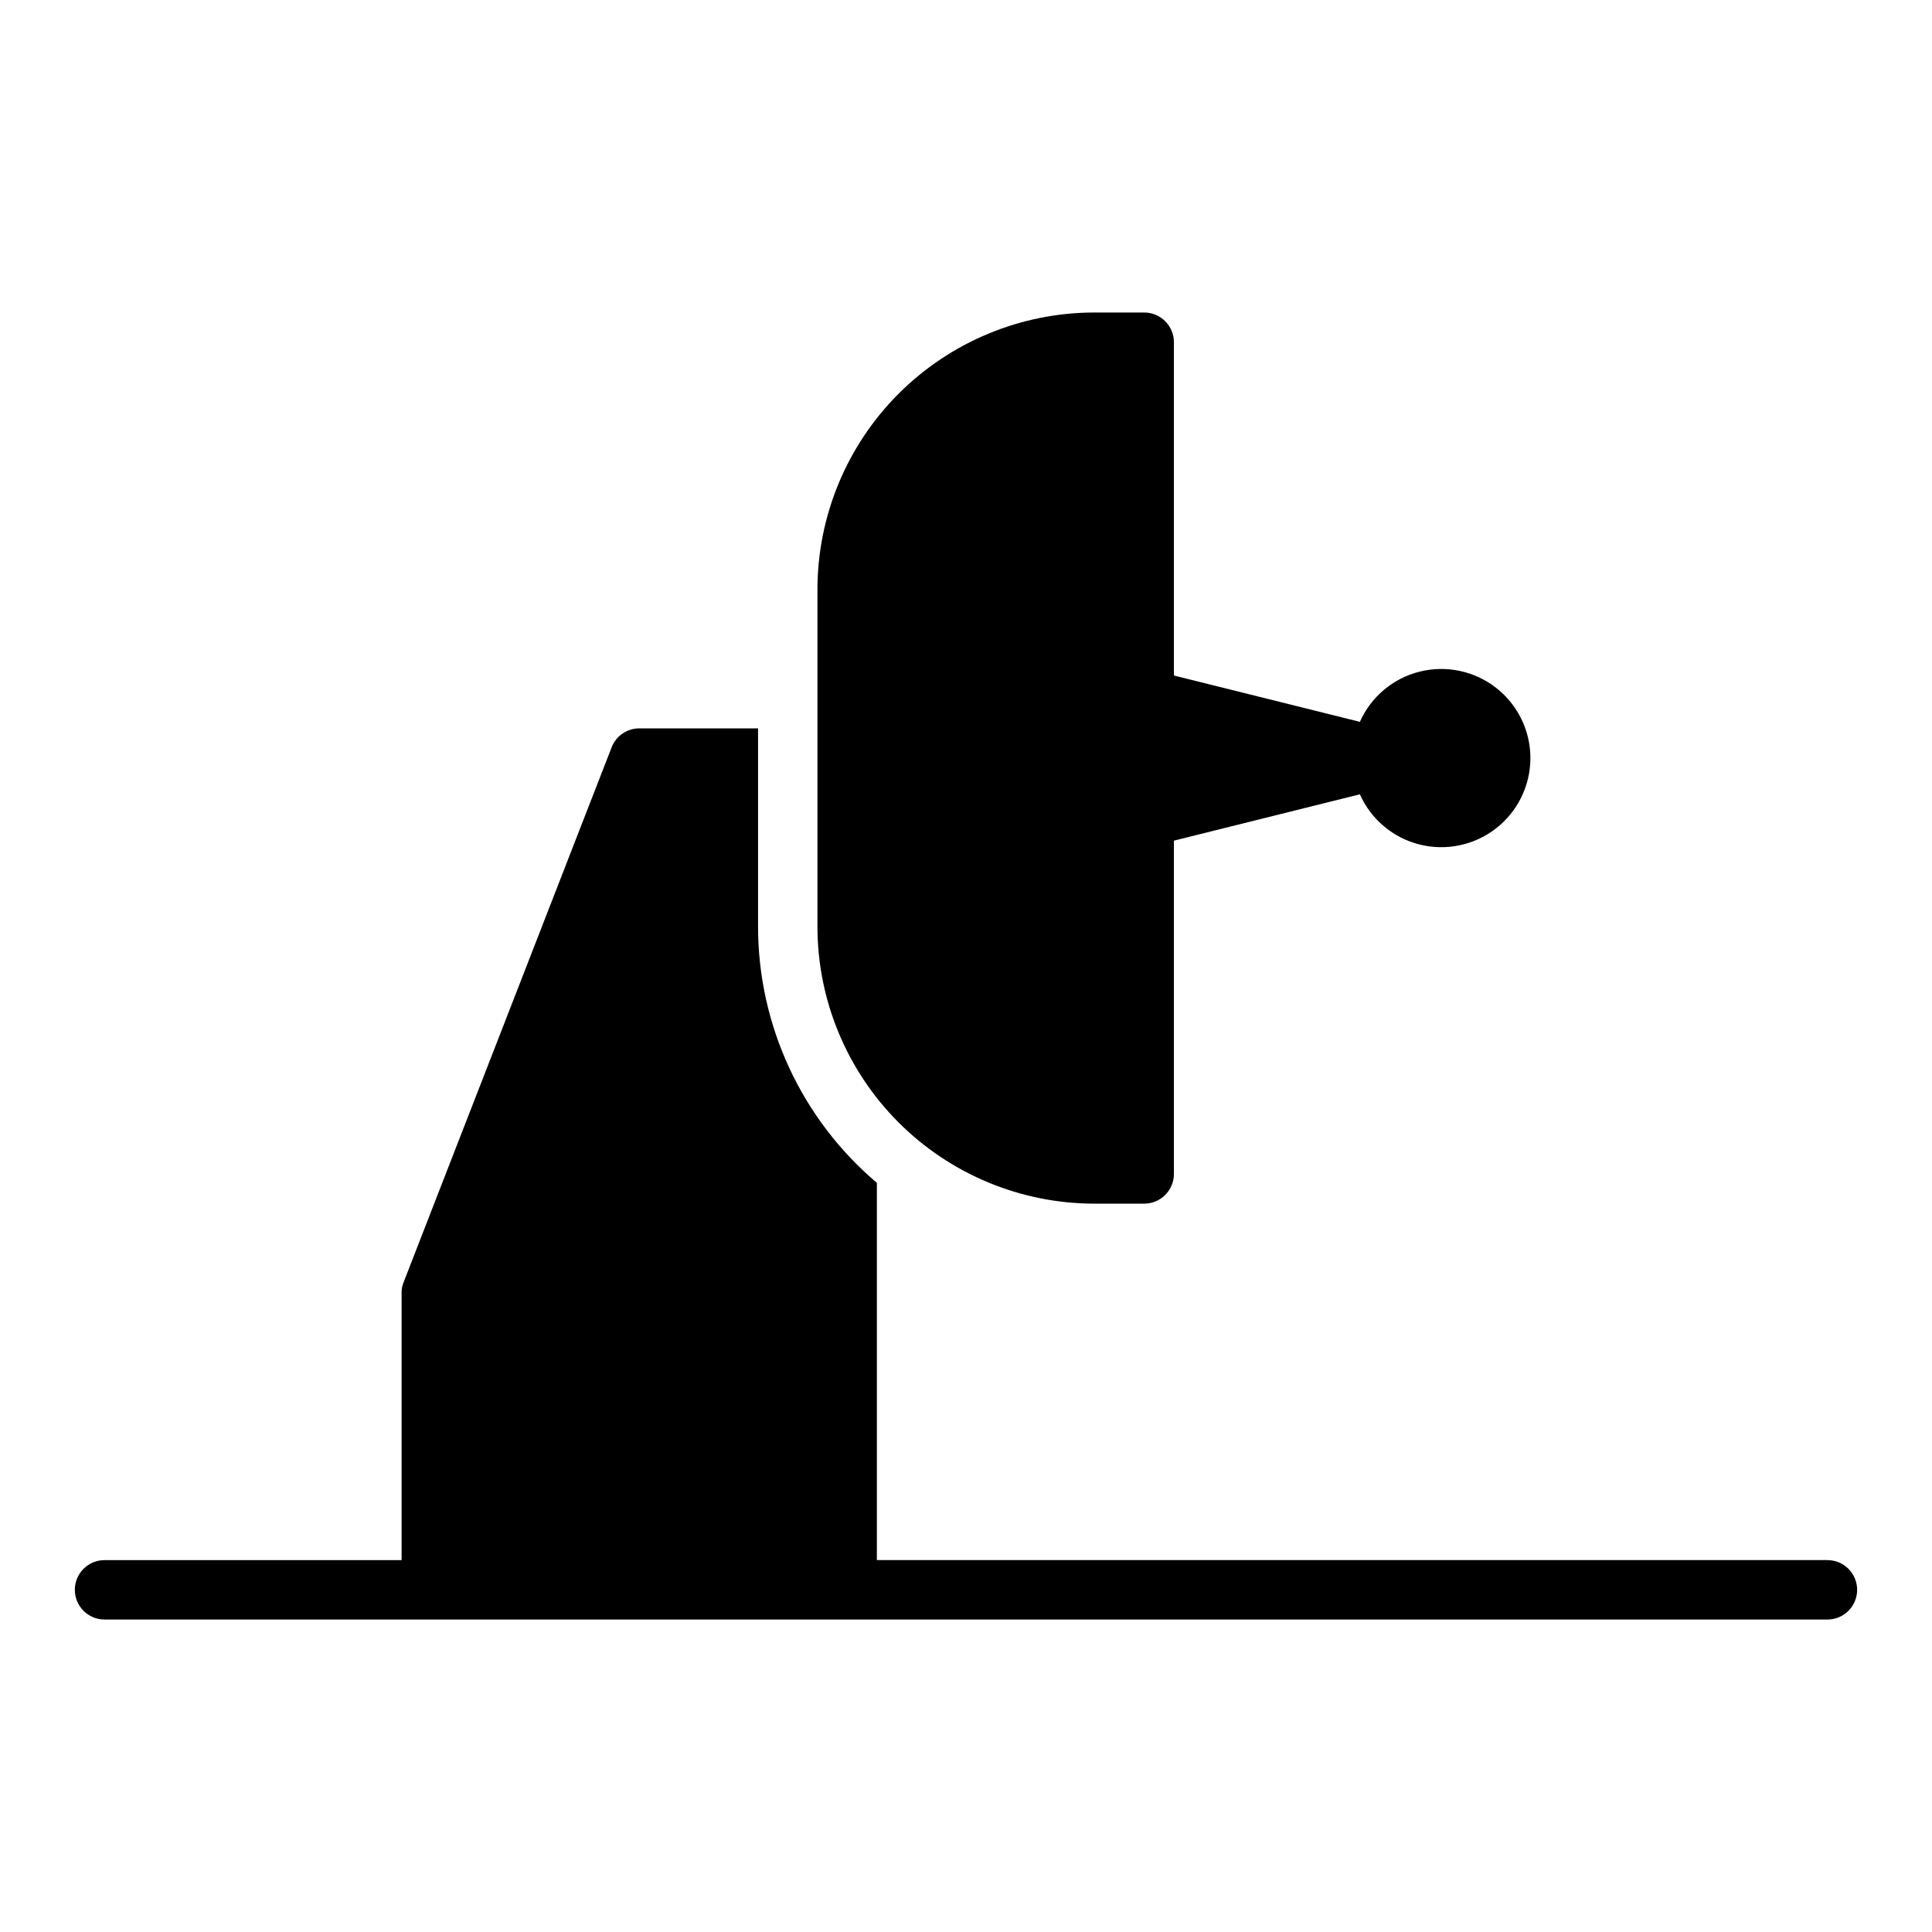
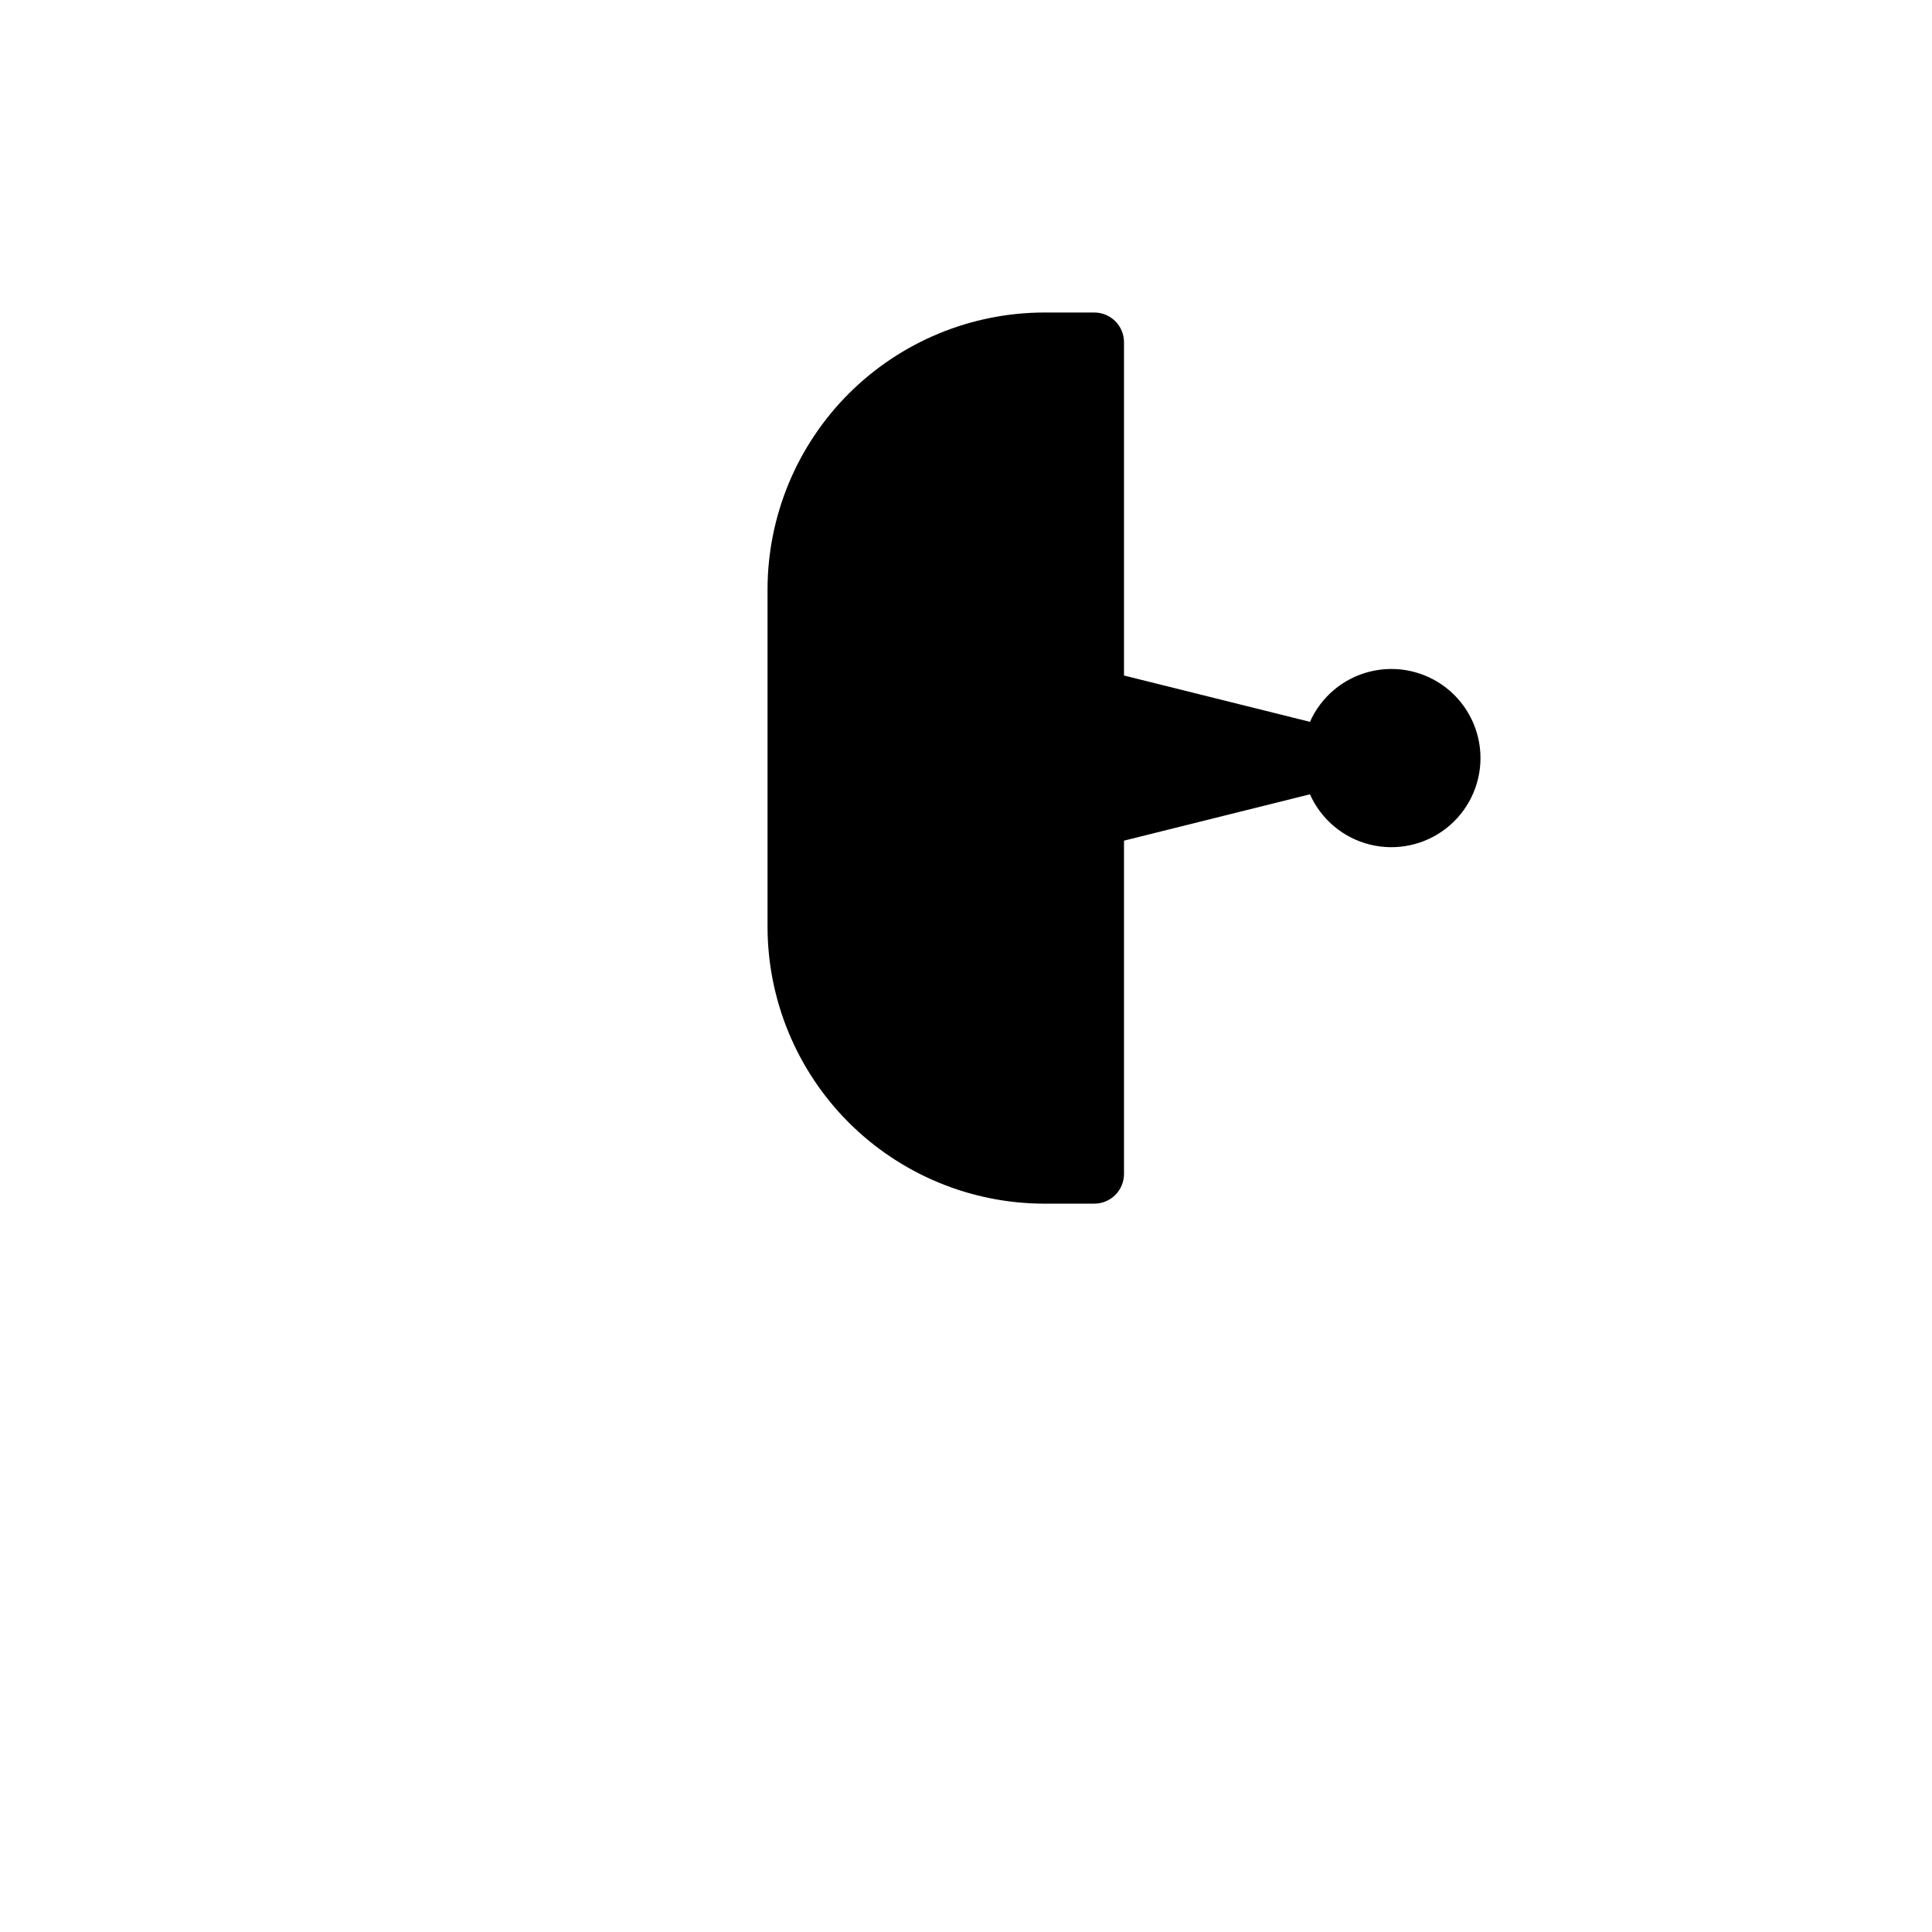
<svg xmlns="http://www.w3.org/2000/svg" fill="#000000" width="800px" height="800px" version="1.1" viewBox="144 144 512 512">
  <g>
-     <path d="m628.29 557.44h-251.91v-99.973c-19.949-16.898-31.465-41.711-31.488-67.855v-52.586h-31.488c-3.246 0.008-6.152 2.008-7.32 5.035l-55.105 141.7v0.004c-0.379 0.895-0.566 1.859-0.551 2.832v70.848h-78.719c-4.348 0-7.875 3.527-7.875 7.875s3.527 7.871 7.875 7.871h456.58c4.348 0 7.871-3.523 7.871-7.871s-3.523-7.875-7.871-7.875z" />
-     <path d="m434 462.98h13.227c2.09 0 4.09-0.832 5.566-2.309 1.477-1.477 2.305-3.477 2.305-5.566v-88.324l49.277-12.281 0.004 0.004c2.957 6.641 8.805 11.551 15.859 13.309 7.055 1.758 14.523 0.172 20.254-4.305 5.727-4.477 9.078-11.34 9.078-18.609s-3.352-14.133-9.078-18.609c-5.731-4.477-13.199-6.062-20.254-4.305-7.055 1.758-12.902 6.668-15.859 13.309l-49.281-12.277v-88.324c0-2.09-0.828-4.09-2.305-5.566-1.477-1.477-3.477-2.309-5.566-2.309h-13.227c-19.449 0.023-38.098 7.758-51.855 21.512-13.754 13.758-21.488 32.406-21.512 51.855v89.43c0.023 19.449 7.758 38.098 21.512 51.855 13.758 13.754 32.406 21.488 51.855 21.512z" />
+     <path d="m434 462.98c2.09 0 4.09-0.832 5.566-2.309 1.477-1.477 2.305-3.477 2.305-5.566v-88.324l49.277-12.281 0.004 0.004c2.957 6.641 8.805 11.551 15.859 13.309 7.055 1.758 14.523 0.172 20.254-4.305 5.727-4.477 9.078-11.34 9.078-18.609s-3.352-14.133-9.078-18.609c-5.731-4.477-13.199-6.062-20.254-4.305-7.055 1.758-12.902 6.668-15.859 13.309l-49.281-12.277v-88.324c0-2.09-0.828-4.09-2.305-5.566-1.477-1.477-3.477-2.309-5.566-2.309h-13.227c-19.449 0.023-38.098 7.758-51.855 21.512-13.754 13.758-21.488 32.406-21.512 51.855v89.43c0.023 19.449 7.758 38.098 21.512 51.855 13.758 13.754 32.406 21.488 51.855 21.512z" />
  </g>
</svg>